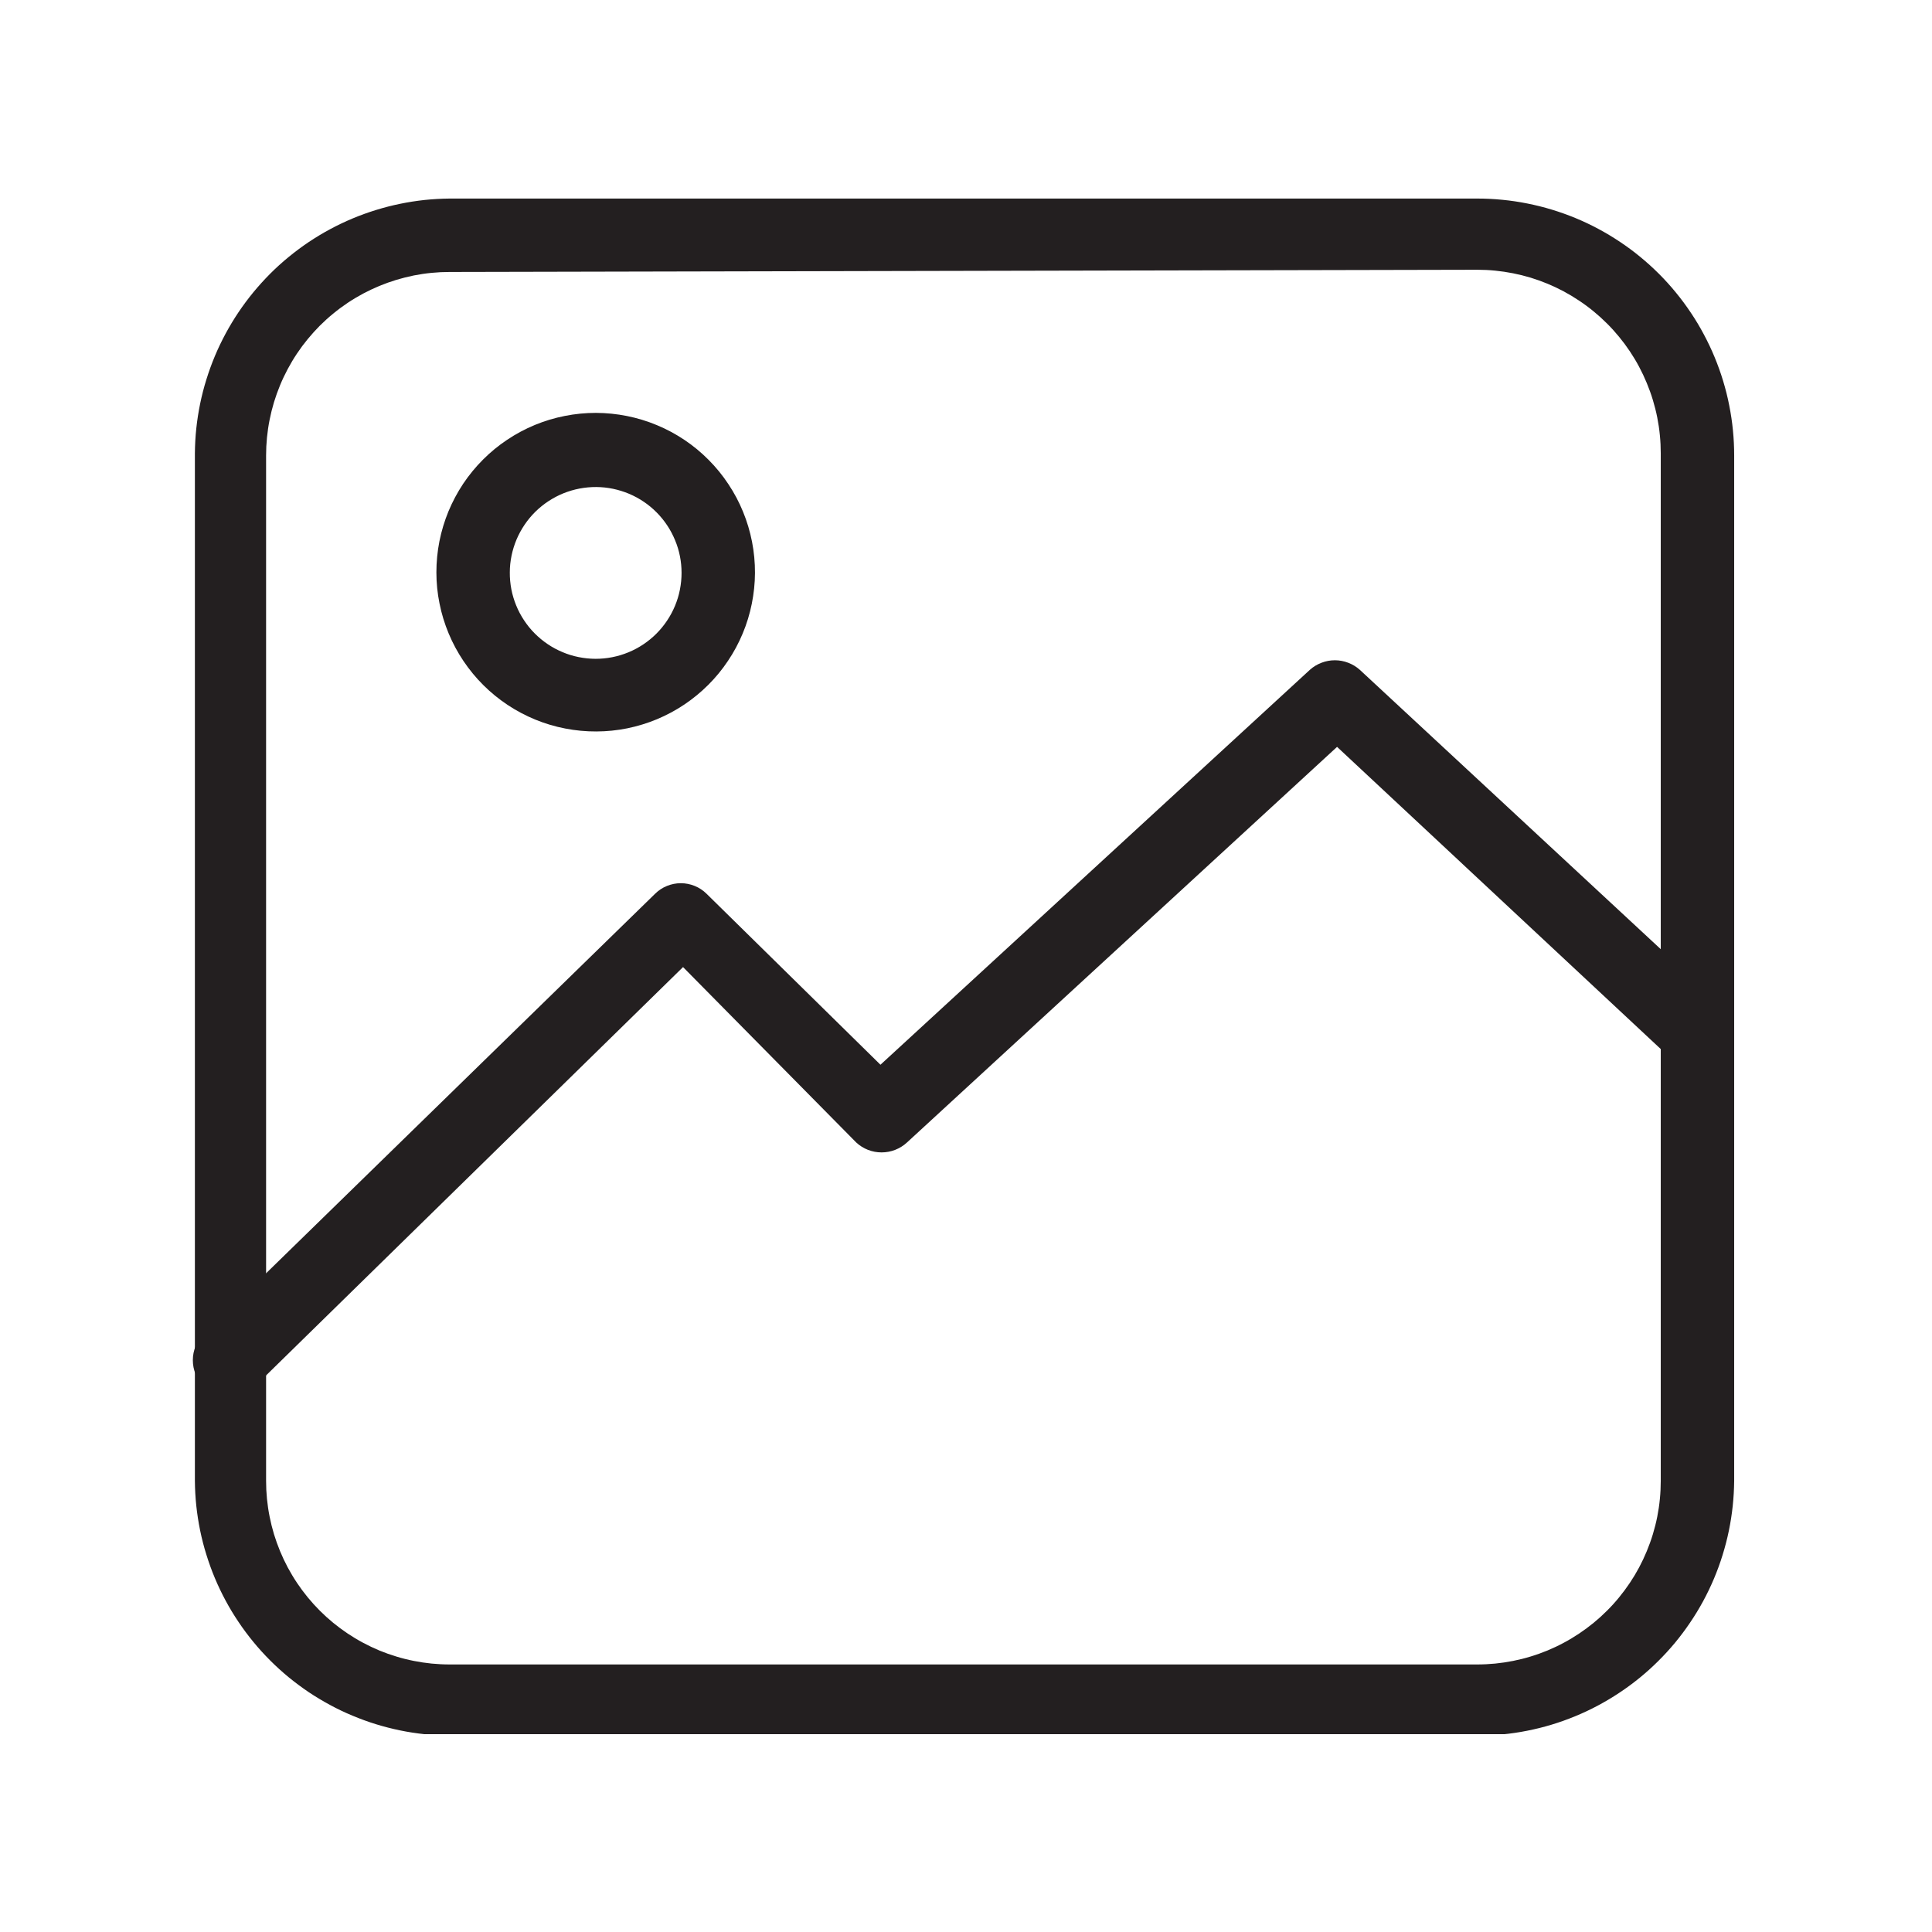
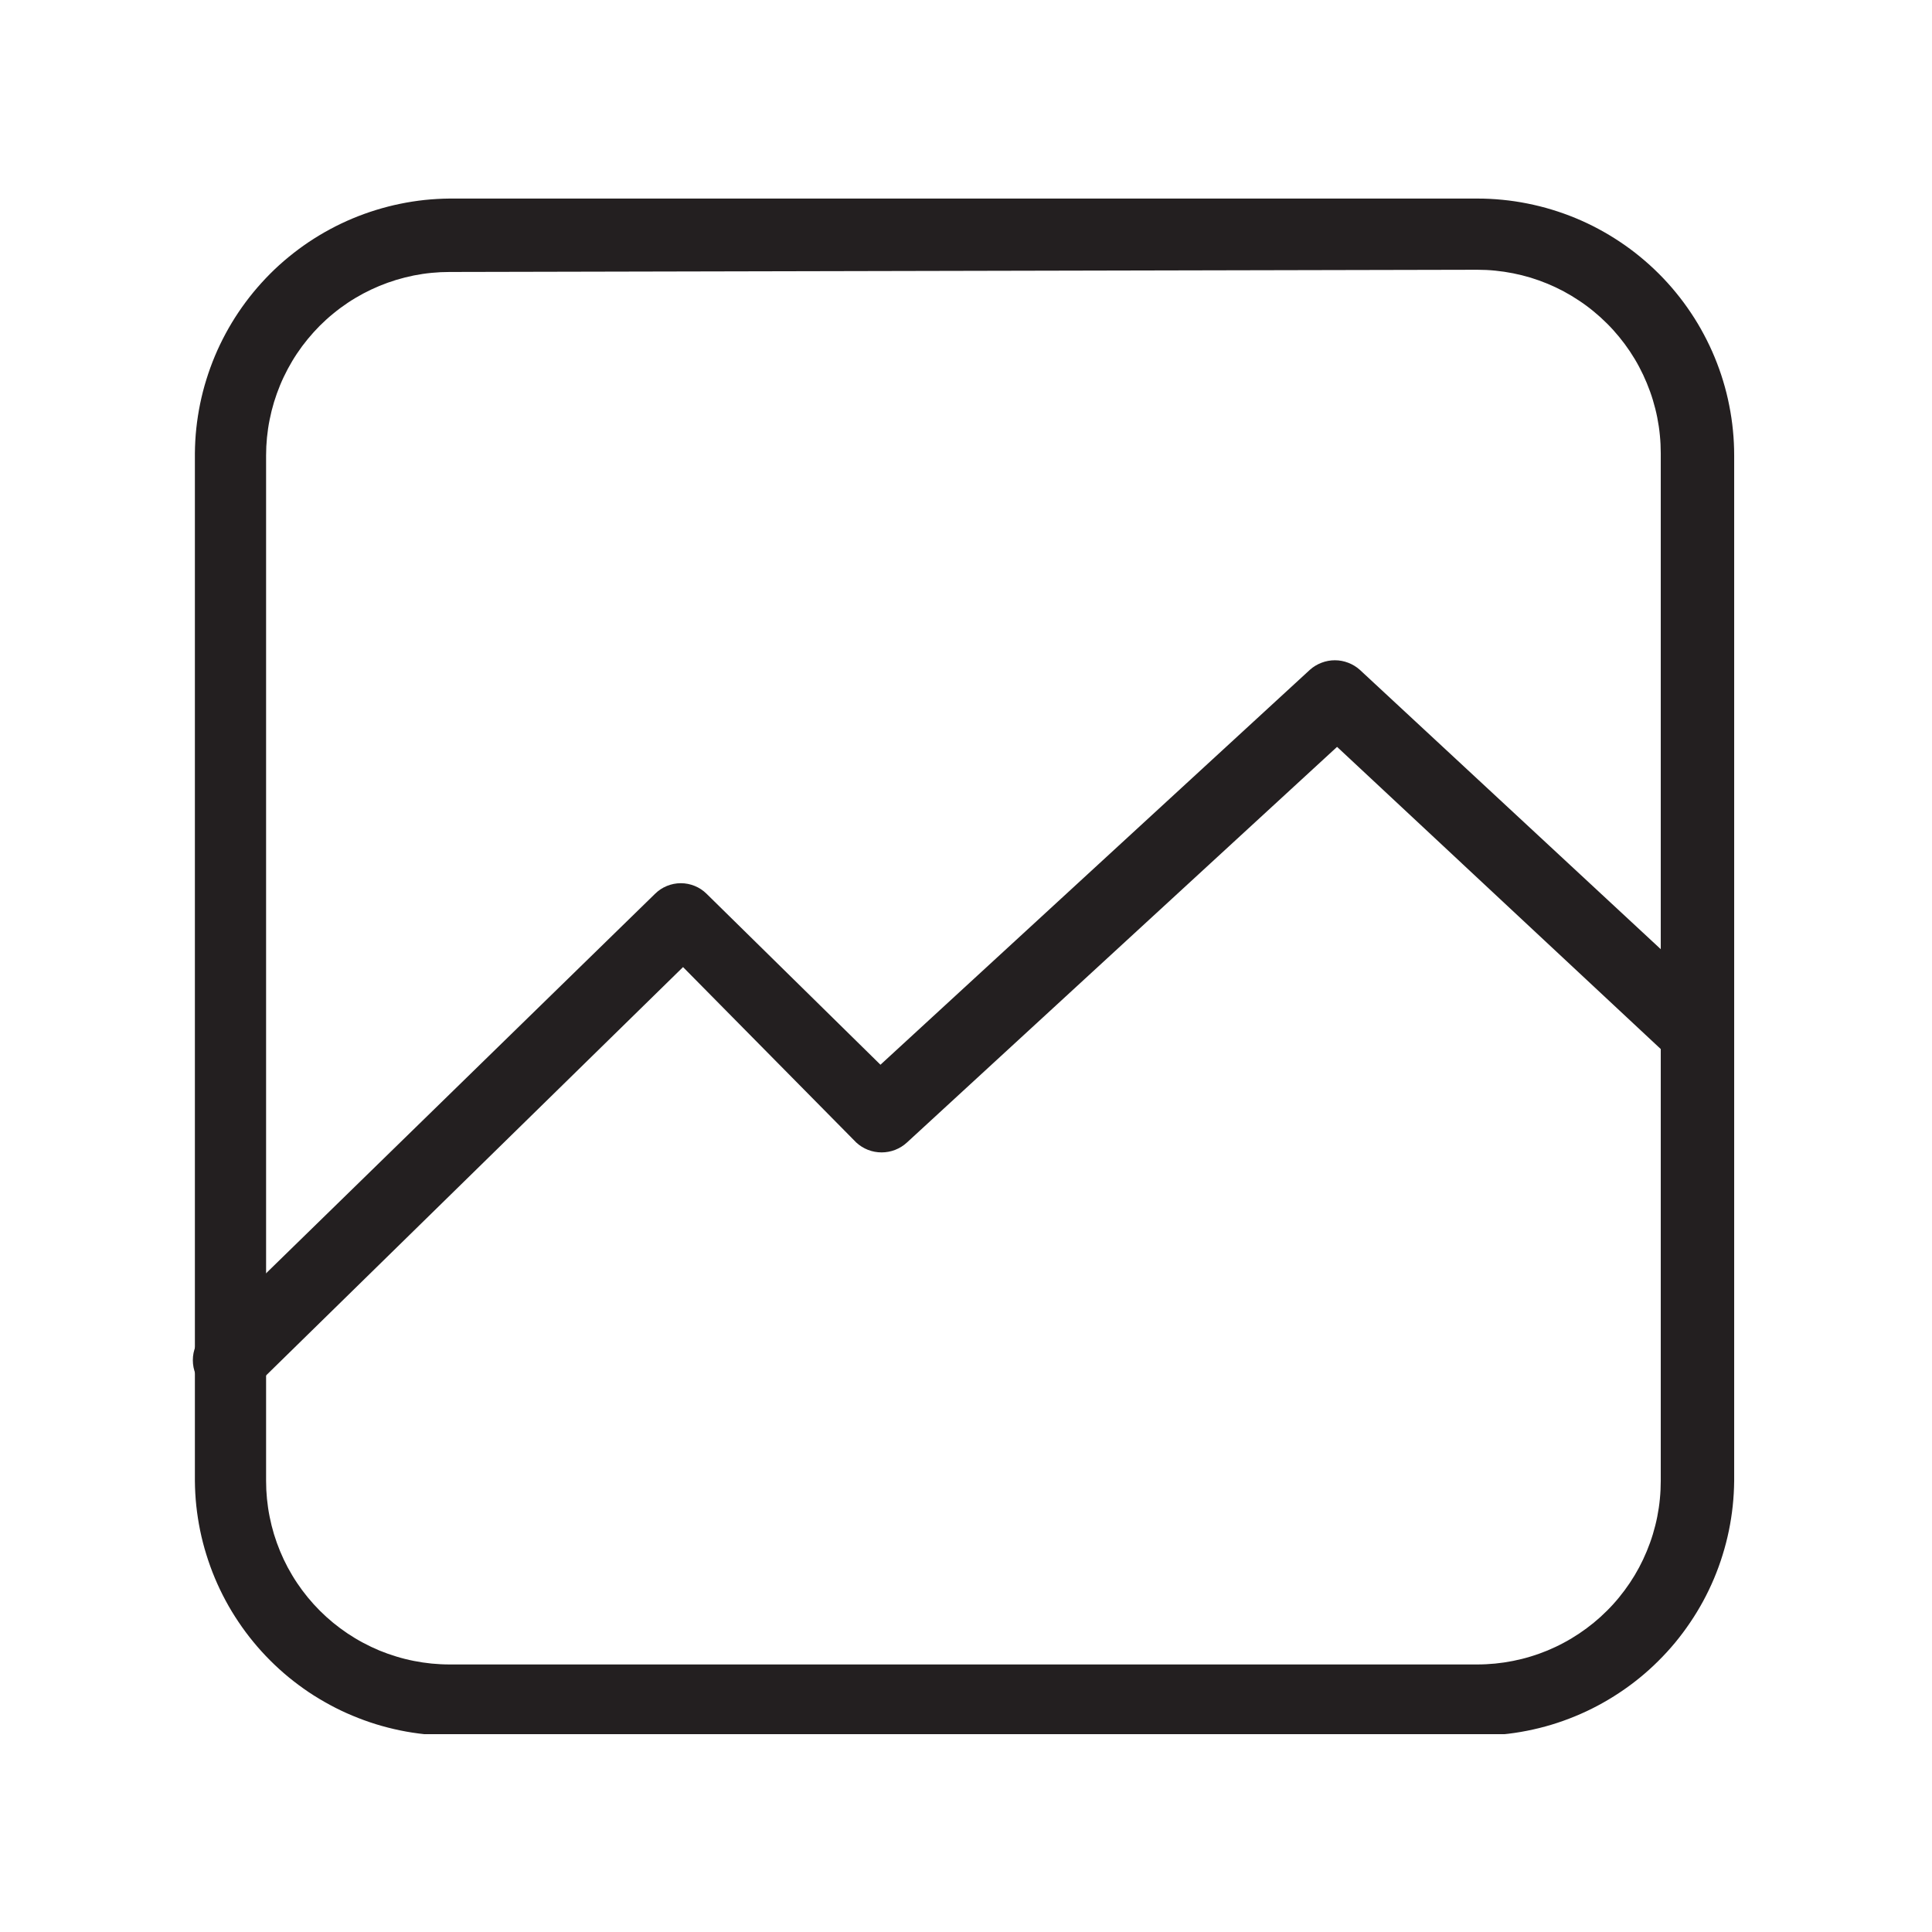
<svg xmlns="http://www.w3.org/2000/svg" width="250" zoomAndPan="magnify" viewBox="0 0 187.5 187.5" height="250" preserveAspectRatio="xMidYMid meet" version="1.0">
  <defs>
    <clipPath id="05d7bf356c">
      <path d="M 18.699 64 L 168 64 L 168 136 L 18.699 136 Z M 18.699 64 " clip-rule="nonzero" />
    </clipPath>
    <clipPath id="06b83dd739">
      <path d="M 18.699 19 L 168.301 19 L 168.301 168.301 L 18.699 168.301 Z M 18.699 19 " clip-rule="nonzero" />
    </clipPath>
  </defs>
  <g clip-path="url(#05d7bf356c)">
    <path fill="#231f20" d="M 22.262 135.602 C 21.273 135.613 20.441 135.258 19.77 134.535 C 19.43 134.199 19.172 133.812 18.988 133.375 C 18.805 132.938 18.715 132.48 18.715 132.004 C 18.715 131.531 18.805 131.074 18.988 130.637 C 19.172 130.195 19.43 129.812 19.77 129.477 L 63.582 86.734 C 63.914 86.406 64.297 86.156 64.727 85.98 C 65.16 85.805 65.609 85.715 66.074 85.715 C 66.539 85.715 66.988 85.805 67.422 85.98 C 67.852 86.156 68.234 86.406 68.566 86.734 L 85.449 103.332 L 127.125 65.004 C 127.457 64.707 127.832 64.48 128.25 64.32 C 128.668 64.16 129.102 64.078 129.547 64.078 C 129.996 64.078 130.426 64.16 130.844 64.32 C 131.262 64.48 131.637 64.707 131.969 65.004 L 166.734 97.277 C 167.043 97.605 167.281 97.98 167.445 98.398 C 167.609 98.82 167.695 99.254 167.695 99.707 C 167.695 100.156 167.613 100.594 167.449 101.012 C 167.285 101.434 167.047 101.809 166.738 102.137 C 166.434 102.469 166.074 102.73 165.668 102.926 C 165.262 103.117 164.832 103.23 164.383 103.262 C 163.93 103.293 163.492 103.242 163.062 103.105 C 162.629 102.973 162.238 102.762 161.891 102.477 L 129.762 72.484 L 88.016 110.883 C 87.68 111.191 87.301 111.426 86.875 111.594 C 86.453 111.758 86.012 111.84 85.559 111.84 C 85.102 111.84 84.664 111.758 84.238 111.594 C 83.816 111.426 83.434 111.191 83.102 110.883 L 66.289 93.855 L 24.969 134.32 C 24.633 134.723 24.23 135.035 23.758 135.262 C 23.285 135.484 22.785 135.598 22.262 135.602 Z M 22.262 135.602 " fill-opacity="1" fill-rule="nonzero" />
  </g>
-   <path fill="#231f20" d="M 57.883 70.988 C 56.863 70.992 55.855 70.898 54.859 70.703 C 53.859 70.512 52.891 70.223 51.949 69.836 C 51.008 69.449 50.113 68.977 49.266 68.414 C 48.418 67.852 47.633 67.211 46.914 66.496 C 46.191 65.777 45.547 64.996 44.98 64.152 C 44.414 63.309 43.934 62.418 43.543 61.48 C 43.152 60.539 42.855 59.574 42.656 58.574 C 42.453 57.578 42.352 56.57 42.352 55.555 C 42.352 54.539 42.449 53.531 42.645 52.531 C 42.844 51.535 43.137 50.566 43.523 49.625 C 43.914 48.688 44.391 47.793 44.953 46.945 C 45.52 46.102 46.16 45.32 46.879 44.602 C 47.598 43.879 48.383 43.238 49.227 42.676 C 50.074 42.109 50.965 41.633 51.906 41.242 C 52.844 40.855 53.812 40.562 54.812 40.367 C 55.809 40.168 56.816 40.07 57.832 40.07 C 58.852 40.074 59.859 40.176 60.855 40.375 C 61.852 40.574 62.82 40.871 63.758 41.262 C 64.699 41.652 65.59 42.133 66.434 42.699 C 67.277 43.266 68.059 43.91 68.773 44.633 C 69.492 45.355 70.133 46.141 70.691 46.988 C 71.254 47.836 71.73 48.727 72.113 49.668 C 72.5 50.609 72.789 51.582 72.984 52.578 C 73.18 53.578 73.273 54.586 73.27 55.602 C 73.266 56.609 73.16 57.609 72.961 58.598 C 72.762 59.586 72.469 60.547 72.078 61.48 C 71.691 62.41 71.215 63.297 70.652 64.133 C 70.094 64.973 69.453 65.75 68.742 66.461 C 68.027 67.176 67.25 67.812 66.414 68.375 C 65.574 68.938 64.691 69.41 63.758 69.801 C 62.828 70.188 61.867 70.48 60.879 70.684 C 59.891 70.883 58.891 70.984 57.883 70.988 Z M 57.883 47.266 C 57.332 47.262 56.789 47.312 56.25 47.414 C 55.711 47.516 55.188 47.672 54.68 47.875 C 54.172 48.082 53.691 48.336 53.23 48.637 C 52.773 48.938 52.348 49.281 51.957 49.664 C 51.566 50.051 51.219 50.469 50.91 50.926 C 50.605 51.379 50.344 51.855 50.129 52.363 C 49.918 52.867 49.754 53.391 49.645 53.926 C 49.535 54.465 49.477 55.004 49.477 55.555 C 49.473 56.102 49.523 56.645 49.625 57.184 C 49.73 57.723 49.887 58.246 50.094 58.754 C 50.301 59.262 50.555 59.742 50.859 60.199 C 51.16 60.656 51.504 61.082 51.891 61.469 C 52.277 61.859 52.699 62.207 53.152 62.512 C 53.605 62.82 54.086 63.078 54.594 63.289 C 55.098 63.504 55.621 63.664 56.156 63.77 C 56.695 63.879 57.238 63.934 57.785 63.938 C 58.336 63.938 58.879 63.887 59.414 63.781 C 59.953 63.676 60.477 63.516 60.984 63.309 C 61.488 63.102 61.973 62.844 62.43 62.539 C 62.883 62.234 63.309 61.891 63.695 61.504 C 64.082 61.117 64.43 60.695 64.734 60.238 C 65.039 59.785 65.297 59.305 65.508 58.797 C 65.719 58.289 65.879 57.77 65.984 57.23 C 66.09 56.691 66.145 56.148 66.145 55.602 C 66.145 55.059 66.094 54.52 65.988 53.984 C 65.883 53.449 65.727 52.934 65.516 52.43 C 65.309 51.926 65.055 51.445 64.754 50.992 C 64.453 50.539 64.113 50.121 63.73 49.734 C 63.348 49.348 62.93 49 62.477 48.695 C 62.027 48.391 61.551 48.133 61.051 47.922 C 60.547 47.711 60.031 47.551 59.496 47.438 C 58.965 47.328 58.426 47.27 57.883 47.266 Z M 57.883 47.266 " fill-opacity="1" fill-rule="nonzero" />
  <g clip-path="url(#06b83dd739)">
    <path fill="#231f20" d="M 143.367 168.445 L 43.633 168.445 C 42.824 168.438 42.02 168.391 41.219 168.305 C 40.414 168.219 39.617 168.098 38.824 167.934 C 38.035 167.77 37.254 167.57 36.48 167.332 C 35.711 167.094 34.953 166.816 34.207 166.504 C 33.461 166.195 32.734 165.848 32.023 165.461 C 31.312 165.078 30.621 164.664 29.949 164.215 C 29.281 163.762 28.633 163.281 28.008 162.77 C 27.383 162.254 26.785 161.711 26.215 161.141 C 25.645 160.57 25.102 159.973 24.59 159.348 C 24.078 158.727 23.594 158.078 23.145 157.406 C 22.695 156.738 22.277 156.047 21.895 155.336 C 21.512 154.625 21.164 153.895 20.852 153.152 C 20.539 152.406 20.266 151.648 20.027 150.875 C 19.785 150.105 19.586 149.324 19.422 148.531 C 19.262 147.742 19.137 146.945 19.051 146.141 C 18.965 145.336 18.922 144.531 18.914 143.723 L 18.914 43.988 C 18.922 43.184 18.965 42.375 19.051 41.574 C 19.137 40.77 19.262 39.973 19.422 39.184 C 19.586 38.391 19.785 37.609 20.027 36.836 C 20.266 36.066 20.539 35.309 20.852 34.562 C 21.164 33.816 21.512 33.09 21.895 32.379 C 22.277 31.668 22.695 30.977 23.145 30.305 C 23.594 29.637 24.078 28.988 24.59 28.363 C 25.102 27.742 25.645 27.145 26.215 26.57 C 26.785 26 27.383 25.457 28.008 24.945 C 28.633 24.434 29.281 23.949 29.949 23.5 C 30.621 23.051 31.312 22.633 32.023 22.25 C 32.734 21.867 33.461 21.52 34.207 21.207 C 34.953 20.895 35.711 20.621 36.48 20.383 C 37.254 20.145 38.035 19.941 38.824 19.781 C 39.617 19.617 40.414 19.492 41.219 19.406 C 42.02 19.324 42.824 19.277 43.633 19.27 L 143.367 19.27 C 144.184 19.27 145 19.309 145.812 19.391 C 146.625 19.469 147.43 19.59 148.23 19.75 C 149.031 19.91 149.824 20.105 150.605 20.344 C 151.387 20.582 152.156 20.855 152.91 21.168 C 153.664 21.48 154.402 21.828 155.121 22.215 C 155.84 22.598 156.539 23.02 157.219 23.473 C 157.898 23.926 158.555 24.41 159.184 24.93 C 159.816 25.449 160.422 25.996 161 26.574 C 161.574 27.148 162.125 27.754 162.641 28.387 C 163.16 29.016 163.645 29.672 164.098 30.352 C 164.555 31.031 164.973 31.73 165.355 32.449 C 165.742 33.172 166.09 33.906 166.402 34.66 C 166.715 35.418 166.992 36.184 167.227 36.965 C 167.465 37.746 167.664 38.539 167.82 39.34 C 167.98 40.141 168.102 40.945 168.18 41.758 C 168.262 42.574 168.301 43.387 168.301 44.203 L 168.301 143.723 C 168.293 144.535 168.246 145.348 168.16 146.152 C 168.074 146.961 167.949 147.762 167.785 148.559 C 167.621 149.352 167.418 150.137 167.176 150.914 C 166.938 151.691 166.656 152.453 166.344 153.199 C 166.027 153.949 165.676 154.68 165.289 155.395 C 164.902 156.105 164.48 156.801 164.023 157.473 C 163.57 158.145 163.082 158.797 162.566 159.422 C 162.047 160.047 161.5 160.645 160.922 161.215 C 160.348 161.789 159.742 162.332 159.113 162.844 C 158.484 163.355 157.832 163.836 157.152 164.285 C 156.477 164.734 155.781 165.148 155.062 165.531 C 154.344 165.914 153.609 166.258 152.859 166.566 C 152.109 166.875 151.344 167.148 150.566 167.383 C 149.789 167.617 149.004 167.812 148.207 167.969 C 147.41 168.129 146.605 168.246 145.797 168.324 C 144.988 168.402 144.18 168.445 143.367 168.445 Z M 43.633 26.395 C 43.051 26.395 42.469 26.422 41.887 26.48 C 41.309 26.535 40.73 26.621 40.16 26.734 C 39.586 26.852 39.023 26.992 38.465 27.16 C 37.906 27.332 37.355 27.527 36.816 27.75 C 36.281 27.973 35.754 28.223 35.238 28.496 C 34.723 28.773 34.223 29.07 33.738 29.395 C 33.254 29.719 32.785 30.066 32.336 30.438 C 31.883 30.805 31.453 31.199 31.039 31.609 C 30.629 32.023 30.238 32.453 29.867 32.906 C 29.496 33.355 29.148 33.824 28.824 34.309 C 28.5 34.793 28.203 35.293 27.926 35.809 C 27.652 36.324 27.402 36.848 27.18 37.387 C 26.957 37.926 26.762 38.477 26.59 39.035 C 26.422 39.594 26.281 40.156 26.168 40.73 C 26.051 41.301 25.969 41.879 25.91 42.457 C 25.852 43.039 25.824 43.621 25.824 44.203 L 25.824 143.723 C 25.824 144.309 25.852 144.891 25.91 145.469 C 25.969 146.051 26.051 146.625 26.168 147.199 C 26.281 147.77 26.422 148.336 26.59 148.895 C 26.762 149.453 26.957 150 27.18 150.539 C 27.402 151.078 27.652 151.605 27.926 152.121 C 28.203 152.633 28.5 153.133 28.824 153.617 C 29.148 154.102 29.496 154.57 29.867 155.023 C 30.238 155.473 30.629 155.906 31.039 156.316 C 31.453 156.73 31.883 157.121 32.336 157.492 C 32.785 157.859 33.254 158.207 33.738 158.531 C 34.223 158.855 34.723 159.156 35.238 159.43 C 35.754 159.707 36.277 159.953 36.816 160.18 C 37.355 160.402 37.906 160.598 38.465 160.766 C 39.023 160.938 39.586 161.078 40.16 161.191 C 40.73 161.305 41.309 161.391 41.887 161.449 C 42.469 161.504 43.051 161.535 43.633 161.535 L 143.367 161.535 C 143.949 161.535 144.531 161.504 145.113 161.449 C 145.695 161.391 146.27 161.305 146.844 161.191 C 147.414 161.078 147.98 160.938 148.539 160.766 C 149.098 160.598 149.645 160.402 150.184 160.18 C 150.723 159.953 151.25 159.707 151.762 159.43 C 152.277 159.156 152.777 158.855 153.262 158.531 C 153.746 158.207 154.215 157.859 154.664 157.492 C 155.117 157.121 155.547 156.73 155.961 156.316 C 156.375 155.906 156.766 155.473 157.133 155.023 C 157.504 154.57 157.852 154.102 158.176 153.617 C 158.5 153.133 158.801 152.633 159.074 152.121 C 159.348 151.605 159.598 151.078 159.82 150.539 C 160.043 150 160.242 149.453 160.41 148.895 C 160.578 148.336 160.723 147.77 160.836 147.199 C 160.949 146.625 161.035 146.051 161.09 145.469 C 161.148 144.891 161.176 144.309 161.176 143.723 L 161.176 43.988 C 161.176 43.406 161.148 42.824 161.09 42.246 C 161.035 41.664 160.949 41.086 160.836 40.516 C 160.723 39.941 160.578 39.379 160.41 38.82 C 160.242 38.262 160.043 37.715 159.82 37.176 C 159.598 36.637 159.348 36.109 159.074 35.594 C 158.801 35.078 158.5 34.582 158.176 34.094 C 157.852 33.609 157.504 33.141 157.133 32.691 C 156.766 32.242 156.375 31.809 155.961 31.398 C 155.547 30.984 155.117 30.594 154.664 30.223 C 154.215 29.852 153.746 29.504 153.262 29.184 C 152.777 28.859 152.277 28.559 151.762 28.281 C 151.25 28.008 150.723 27.758 150.184 27.535 C 149.645 27.312 149.098 27.117 148.539 26.945 C 147.98 26.777 147.414 26.637 146.844 26.523 C 146.27 26.41 145.695 26.324 145.113 26.266 C 144.531 26.207 143.949 26.18 143.367 26.18 Z M 43.633 26.395 " fill-opacity="1" fill-rule="nonzero" />
  </g>
</svg>